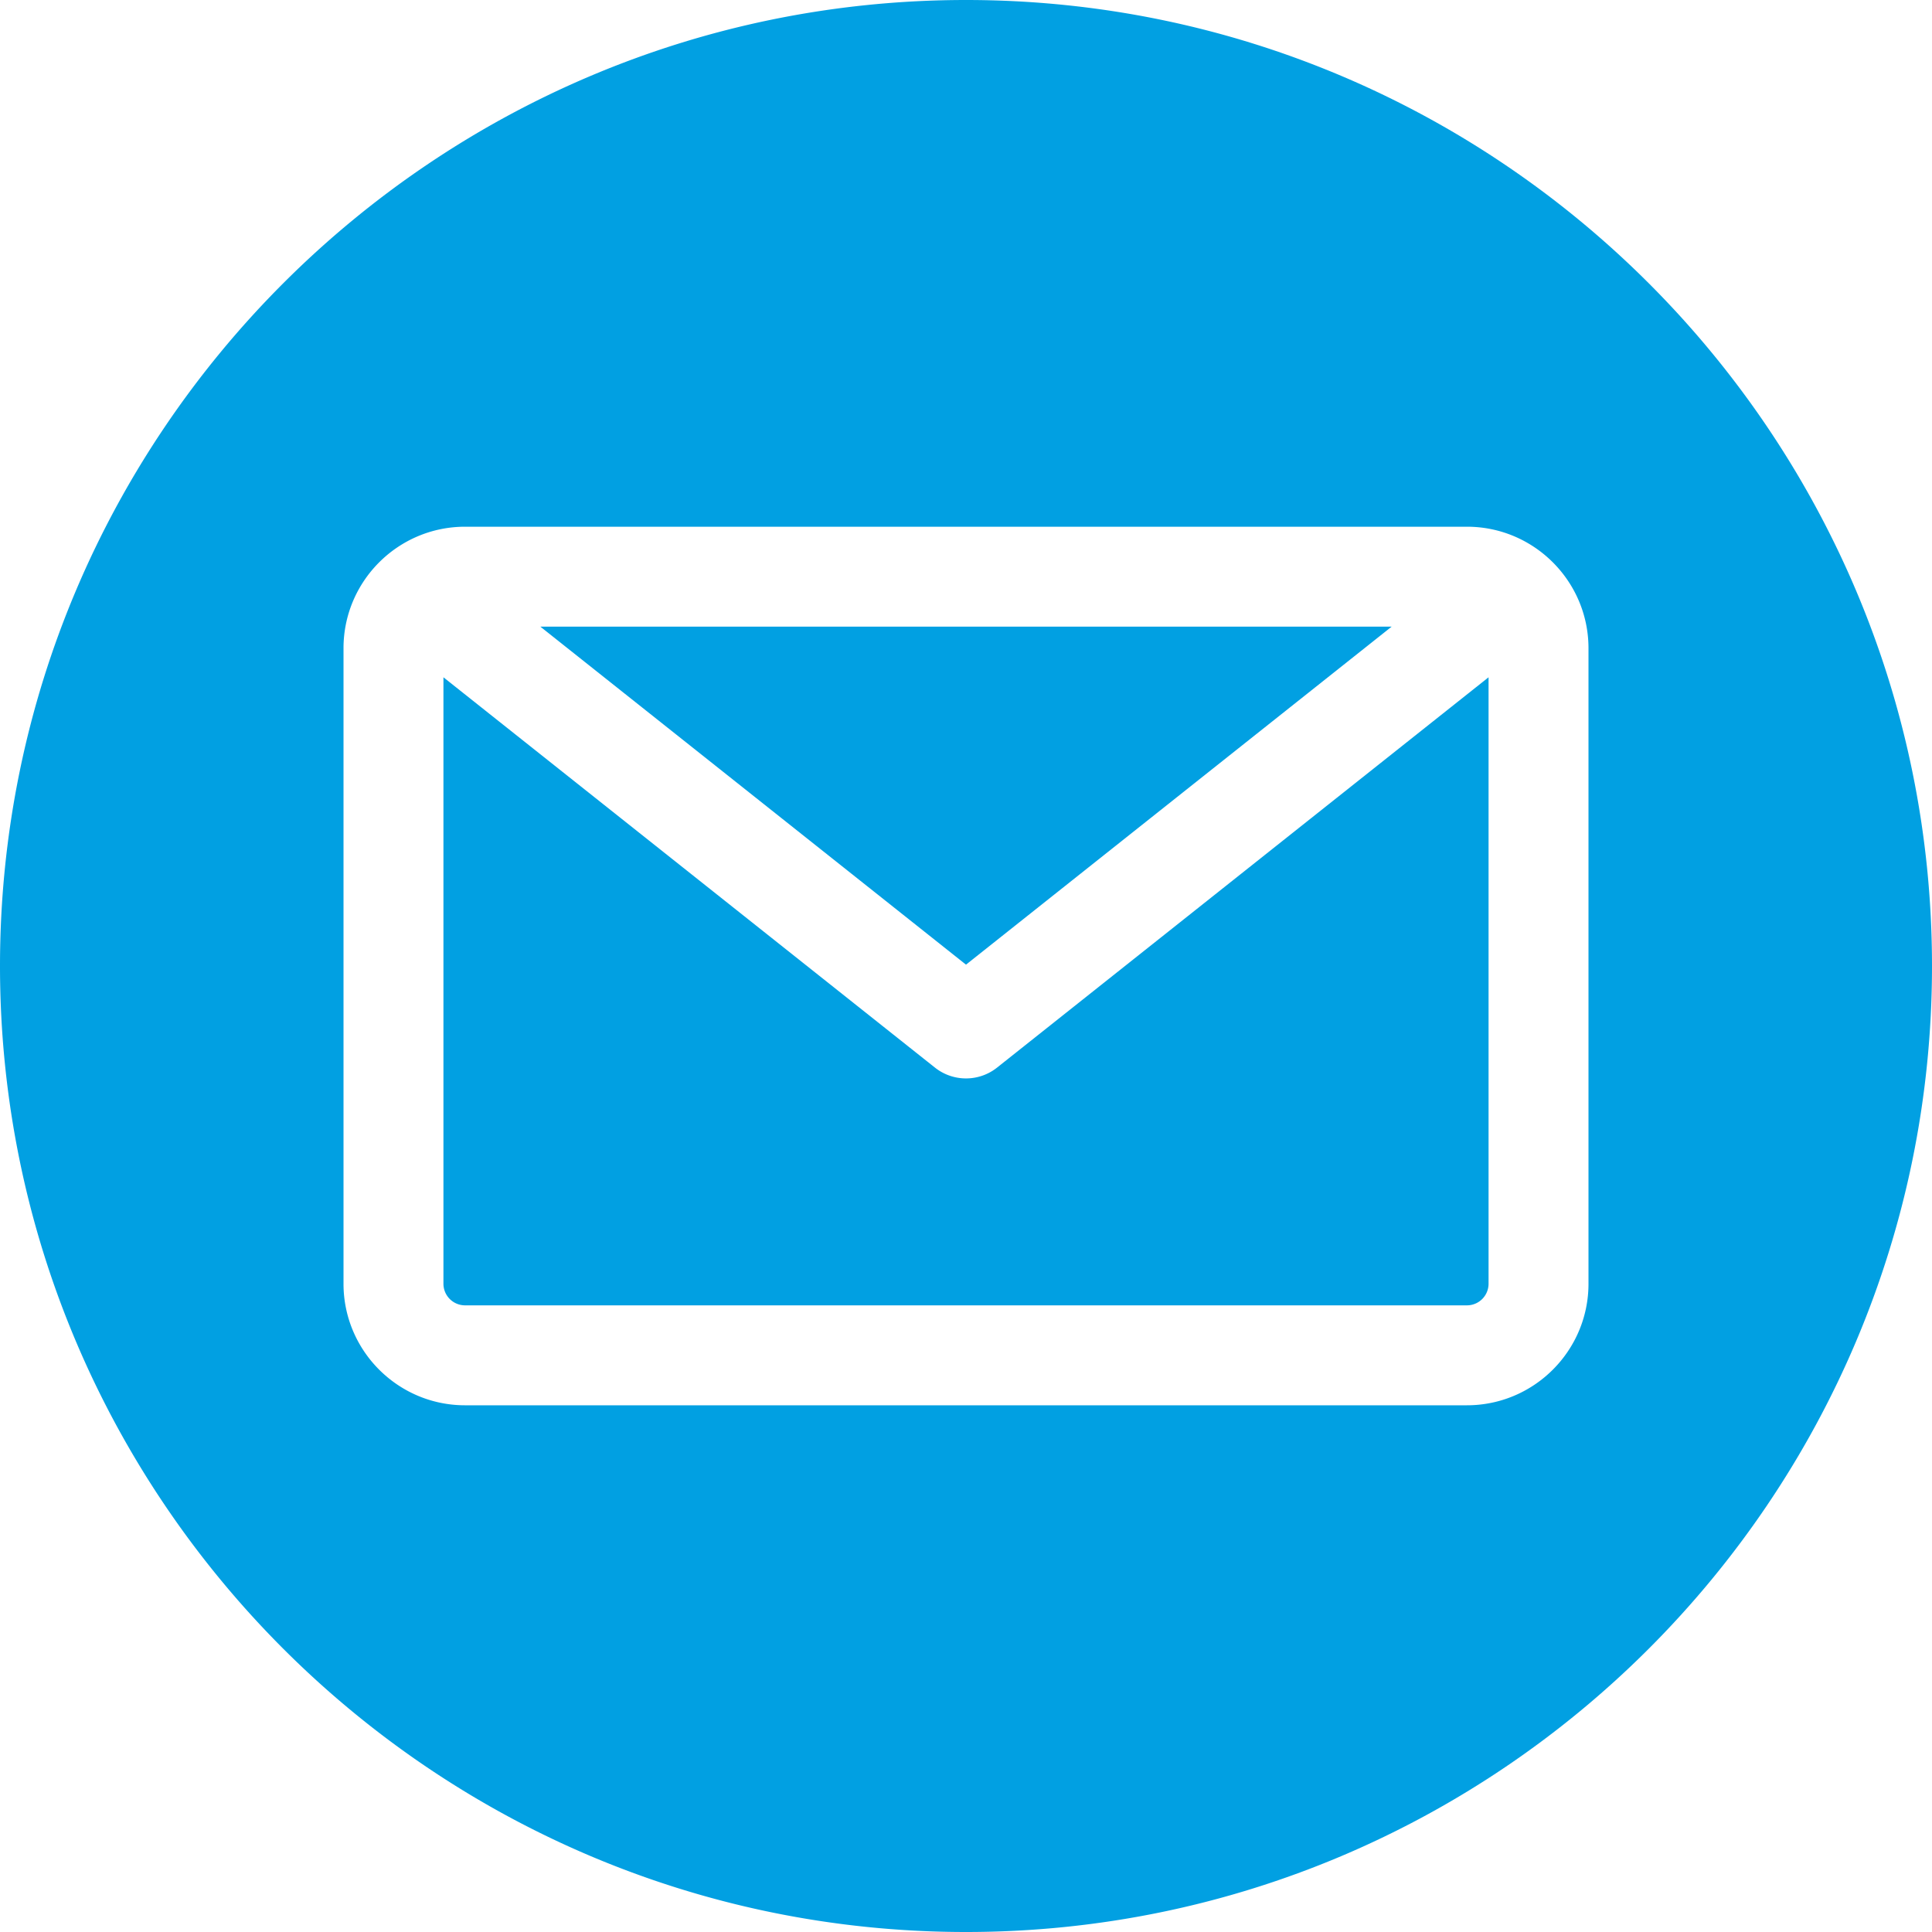
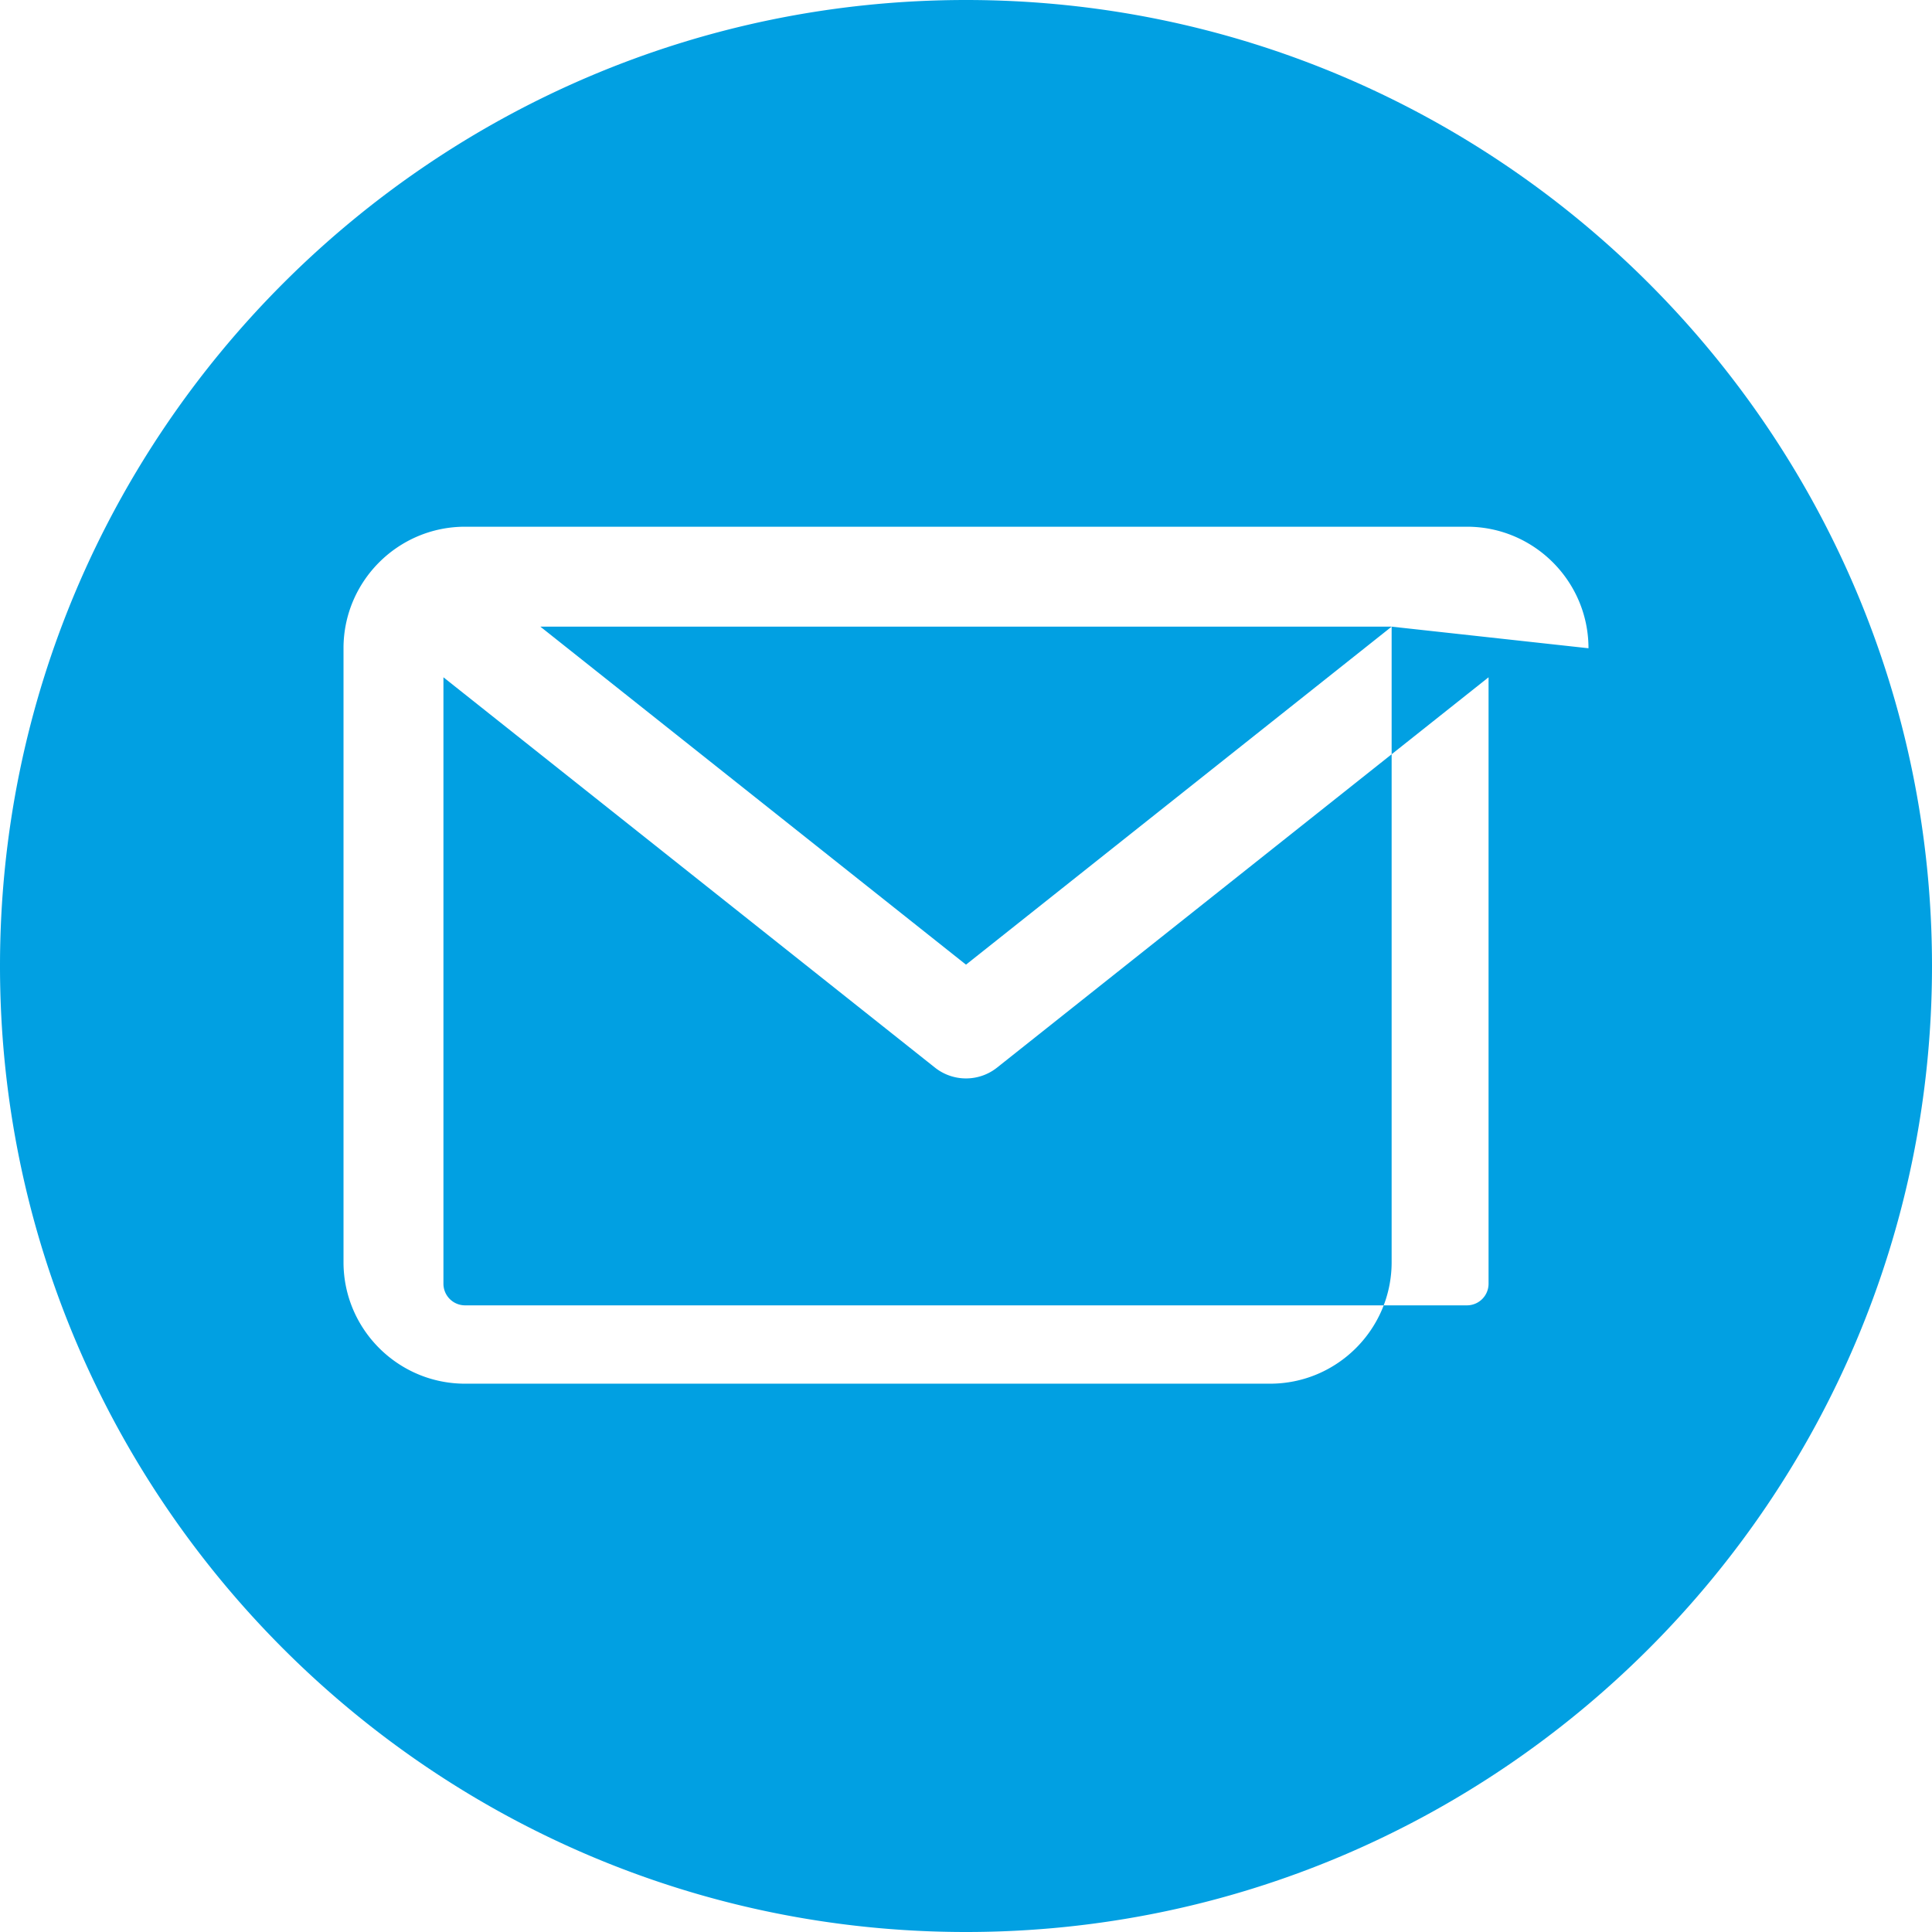
<svg xmlns="http://www.w3.org/2000/svg" version="1.1" width="512" height="512" x="0" y="0" viewBox="0 0 512 512" style="enable-background:new 0 0 512 512" xml:space="preserve" class="">
  <g>
-     <path fill-rule="evenodd" d="M256 512C114.841 512 0 397.159 0 256S114.841 0 256 0s256 114.841 256 256-114.841 256-256 256zm132.758-166.069a5.732 5.732 0 0 0 5.725-5.725V179.489l-130.25 103.432c-2.41 1.915-5.323 2.872-8.234 2.872s-5.823-.958-8.234-2.872L117.516 179.489v160.717a5.732 5.732 0 0 0 5.725 5.725zm-19.96-179.862L256 255.644l-112.799-89.575zm52.168 5.725v168.414c0 17.759-14.449 32.208-32.208 32.208H123.241c-17.76 0-32.207-14.449-32.207-32.208V171.794c0-17.759 14.448-32.207 32.207-32.207h265.517c17.759-.001 32.208 14.448 32.208 32.207z" clip-rule="evenodd" fill="#01a0e2" opacity="1" data-original="#000000" class="" />
+     <path fill-rule="evenodd" d="M256 512C114.841 512 0 397.159 0 256S114.841 0 256 0s256 114.841 256 256-114.841 256-256 256zm132.758-166.069a5.732 5.732 0 0 0 5.725-5.725V179.489l-130.25 103.432c-2.41 1.915-5.323 2.872-8.234 2.872s-5.823-.958-8.234-2.872L117.516 179.489v160.717a5.732 5.732 0 0 0 5.725 5.725zm-19.96-179.862L256 255.644l-112.799-89.575zv168.414c0 17.759-14.449 32.208-32.208 32.208H123.241c-17.76 0-32.207-14.449-32.207-32.208V171.794c0-17.759 14.448-32.207 32.207-32.207h265.517c17.759-.001 32.208 14.448 32.208 32.207z" clip-rule="evenodd" fill="#01a0e2" opacity="1" data-original="#000000" class="" />
  </g>
</svg>